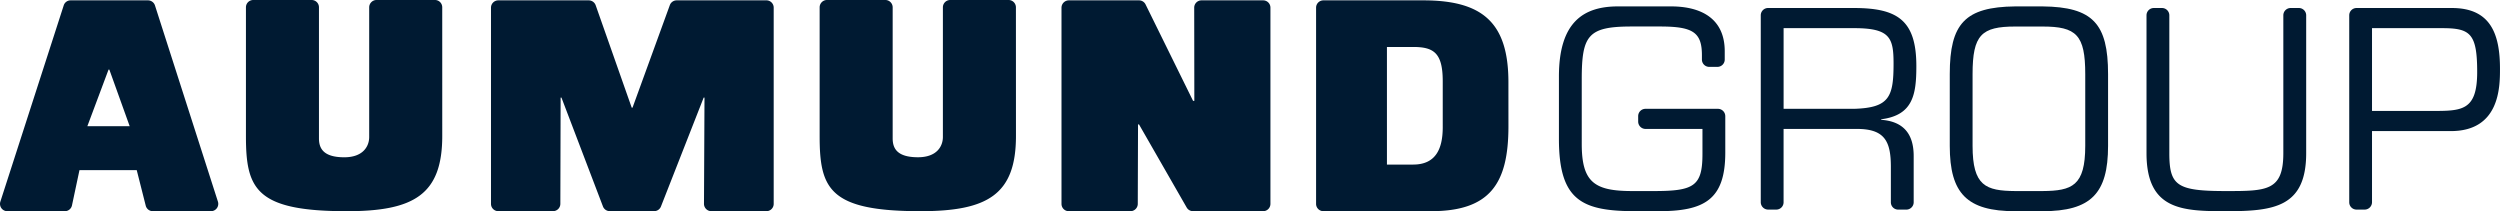
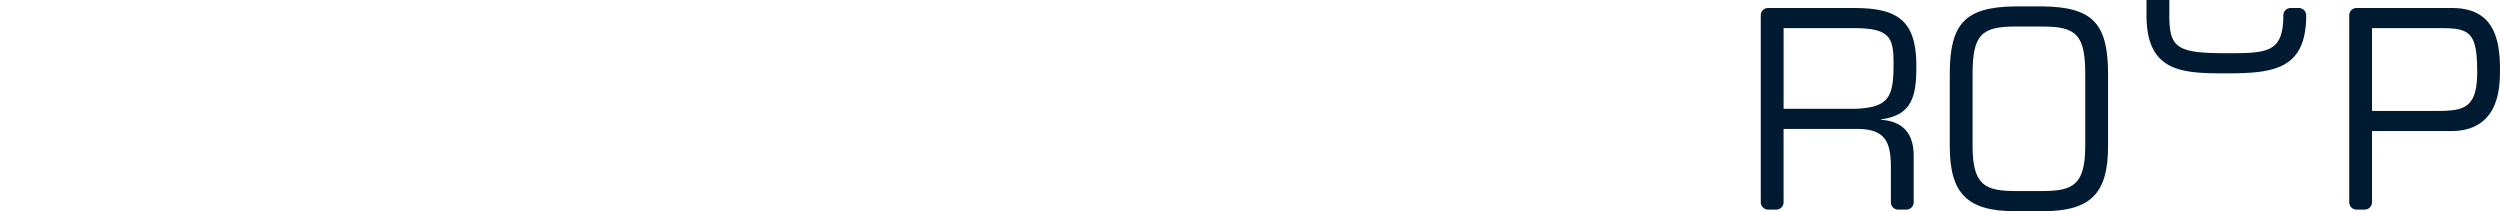
<svg xmlns="http://www.w3.org/2000/svg" width="483.443" height="40.842" viewBox="0 0 483.443 40.842">
  <g transform="translate(-199.768 -323.276)">
-     <path d="M216.661,347.677h8.183l-3.93-10.937h-.159Zm262.1.189V338.98c0-5.49-1.754-6.622-5.734-6.622h-5.057V355.1h5.057c4.2,0,5.734-2.772,5.734-7.237m12.705-.167c0,11.141-3.6,16.419-15,16.419h-20.78a1.418,1.418,0,0,1-1.418-1.419V324.76a1.415,1.415,0,0,1,1.416-1.415H474.99c11.4,0,16.472,4.245,16.472,15.818Zm-47.443,16.419H430.477a1.42,1.42,0,0,1-1.232-.713L420,347.289l-.163.106-.049,15.3a1.426,1.426,0,0,1-1.425,1.422H406.448a1.41,1.41,0,0,1-1.41-1.41V324.769a1.423,1.423,0,0,1,1.424-1.424h13.566a1.408,1.408,0,0,1,1.265.787l9.189,18.654h.243l-.025-18.029a1.41,1.41,0,0,1,1.41-1.412h11.922a1.408,1.408,0,0,1,1.409,1.408V362.7A1.422,1.422,0,0,1,444.019,364.118Zm-47.791-14.536c0,11.354-5.524,14.536-18.454,14.536-17.634,0-19.51-4.321-19.51-14.536V324.7a1.428,1.428,0,0,1,1.428-1.428H370.96a1.43,1.43,0,0,1,1.43,1.429v25.341c0,1.951.88,3.644,4.894,3.644,3.7,0,4.818-2.178,4.818-3.918V324.691a1.415,1.415,0,0,1,1.416-1.415H394.8a1.423,1.423,0,0,1,1.423,1.423Zm-65.606-26.237h17.35a1.407,1.407,0,0,1,1.407,1.407V362.7a1.414,1.414,0,0,1-1.414,1.414H337.329a1.426,1.426,0,0,1-1.427-1.432l.1-20.531h-.16l-8.261,21.059a1.425,1.425,0,0,1-1.326.9h-8.56a1.426,1.426,0,0,1-1.333-.918l-8.022-21.045h-.16l-.053,20.543a1.423,1.423,0,0,1-1.423,1.42H296.123a1.409,1.409,0,0,1-1.408-1.408V324.759a1.415,1.415,0,0,1,1.414-1.414h17.479a1.433,1.433,0,0,1,1.353.957l6.965,19.79h.159l7.211-19.819A1.411,1.411,0,0,1,330.622,323.345ZM285.29,349.582c0,11.354-5.524,14.536-18.454,14.536-17.63,0-19.509-4.321-19.509-14.536V324.688a1.412,1.412,0,0,1,1.412-1.412h11.3a1.409,1.409,0,0,1,1.409,1.41v25.36c0,1.951.885,3.644,4.895,3.644,3.694,0,4.818-2.178,4.818-3.918V324.7a1.427,1.427,0,0,1,1.427-1.427h11.289a1.409,1.409,0,0,1,1.409,1.41Zm-44.734,14.536H229.328a1.423,1.423,0,0,1-1.38-1.074l-1.737-6.862H215.134l-1.447,6.812a1.418,1.418,0,0,1-1.387,1.124H201.188a1.418,1.418,0,0,1-1.35-1.854l12.255-37.956a1.39,1.39,0,0,1,1.324-.963h14.964a1.423,1.423,0,0,1,1.356.988l12.172,37.93A1.421,1.421,0,0,1,240.556,364.118Z" fill="#001a32" />
-     <path d="M644.315,324.825h-1.589a1.413,1.413,0,0,0-1.414,1.412v26.657c0,7.283-3.167,7.328-11.018,7.328-9.517,0-11.027-.988-11.027-7.328v-26.65a1.419,1.419,0,0,0-1.419-1.419h-1.582a1.412,1.412,0,0,0-1.412,1.411v26.658c0,11.019,6.912,11.224,15.44,11.224,9.2,0,15.438-.782,15.438-11.224V326.242A1.416,1.416,0,0,0,644.315,324.825Z" fill="#001a32" />
-     <path d="M531.975,344.319h-14.01a1.411,1.411,0,0,0-1.411,1.411v1.056a1.422,1.422,0,0,0,1.422,1.422h11.009v4.837c0,6.243-1.663,7.177-9.409,7.177h-4.161c-7.283,0-9.774-1.663-9.774-9.1V338.6c0-8.537,1.246-10.2,9.668-10.2h5.46c6.341,0,8.111,1.094,8.111,5.568v.828a1.412,1.412,0,0,0,1.412,1.412h1.584a1.416,1.416,0,0,0,1.416-1.415v-1.608c0-6.288-4.511-8.672-10.4-8.672H512.658c-6.66,0-11.43,3.007-11.43,13.563v12.06c0,12.059,4.565,13.981,14.961,13.981h4.268c8.84,0,12.941-2.18,12.941-11.331v-7.044A1.424,1.424,0,0,0,531.975,344.319Z" fill="#001a32" />
+     <path d="M644.315,324.825h-1.589a1.413,1.413,0,0,0-1.414,1.412c0,7.283-3.167,7.328-11.018,7.328-9.517,0-11.027-.988-11.027-7.328v-26.65a1.419,1.419,0,0,0-1.419-1.419h-1.582a1.412,1.412,0,0,0-1.412,1.411v26.658c0,11.019,6.912,11.224,15.44,11.224,9.2,0,15.438-.782,15.438-11.224V326.242A1.416,1.416,0,0,0,644.315,324.825Z" fill="#001a32" />
    <path d="M594.737,324.514h-5.256c-9.72.1-12.673,3.319-12.673,13.092v13.882c0,9.2,3.325,12.63,12.673,12.63h5.256c9.364,0,12.683-3.426,12.683-12.63V337.606C607.42,327.833,604.458,324.612,594.737,324.514Zm8.27,26.974c0,7.746-2.551,8.689-8.27,8.734h-5.256c-5.717-.045-8.262-.988-8.262-8.734V337.606c0-7.586,1.716-9.2,8.262-9.2h5.256c6.554,0,8.27,1.619,8.27,9.2Z" fill="#001a32" />
    <path d="M673.907,324.825H655.468a1.412,1.412,0,0,0-1.412,1.411v36.159a1.412,1.412,0,0,0,1.412,1.412h1.561a1.432,1.432,0,0,0,1.432-1.432V348.626H673.7c9.454,0,9.508-8.522,9.508-12.007C683.211,329.913,681.441,324.825,673.907,324.825Zm-4,19.9H658.461V328.721h13.525c5.46,0,6.812.987,6.812,8.475C678.8,344.783,675.783,344.729,669.905,344.729Z" fill="#001a32" />
    <path d="M563.547,346.445v-.106c6.181-.775,6.8-4.83,6.8-10.291,0-8.893-3.683-11.224-12.106-11.224h-16.57a1.412,1.412,0,0,0-1.412,1.411v36.139a1.431,1.431,0,0,0,1.43,1.432h1.573a1.409,1.409,0,0,0,1.409-1.41V348.207h14.193c5.355,0,6.554,2.392,6.554,7.328V362.4a1.409,1.409,0,0,0,1.408,1.409h1.583a1.422,1.422,0,0,0,1.422-1.421v-8.93C569.836,349.247,567.914,346.756,563.547,346.445Zm-5.247-2.126H544.676v-15.6H558.3c6.971,0,7.639,1.868,7.639,6.857C565.939,342.034,565.111,344.115,558.3,344.319Z" fill="#001a32" />
  </g>
</svg>